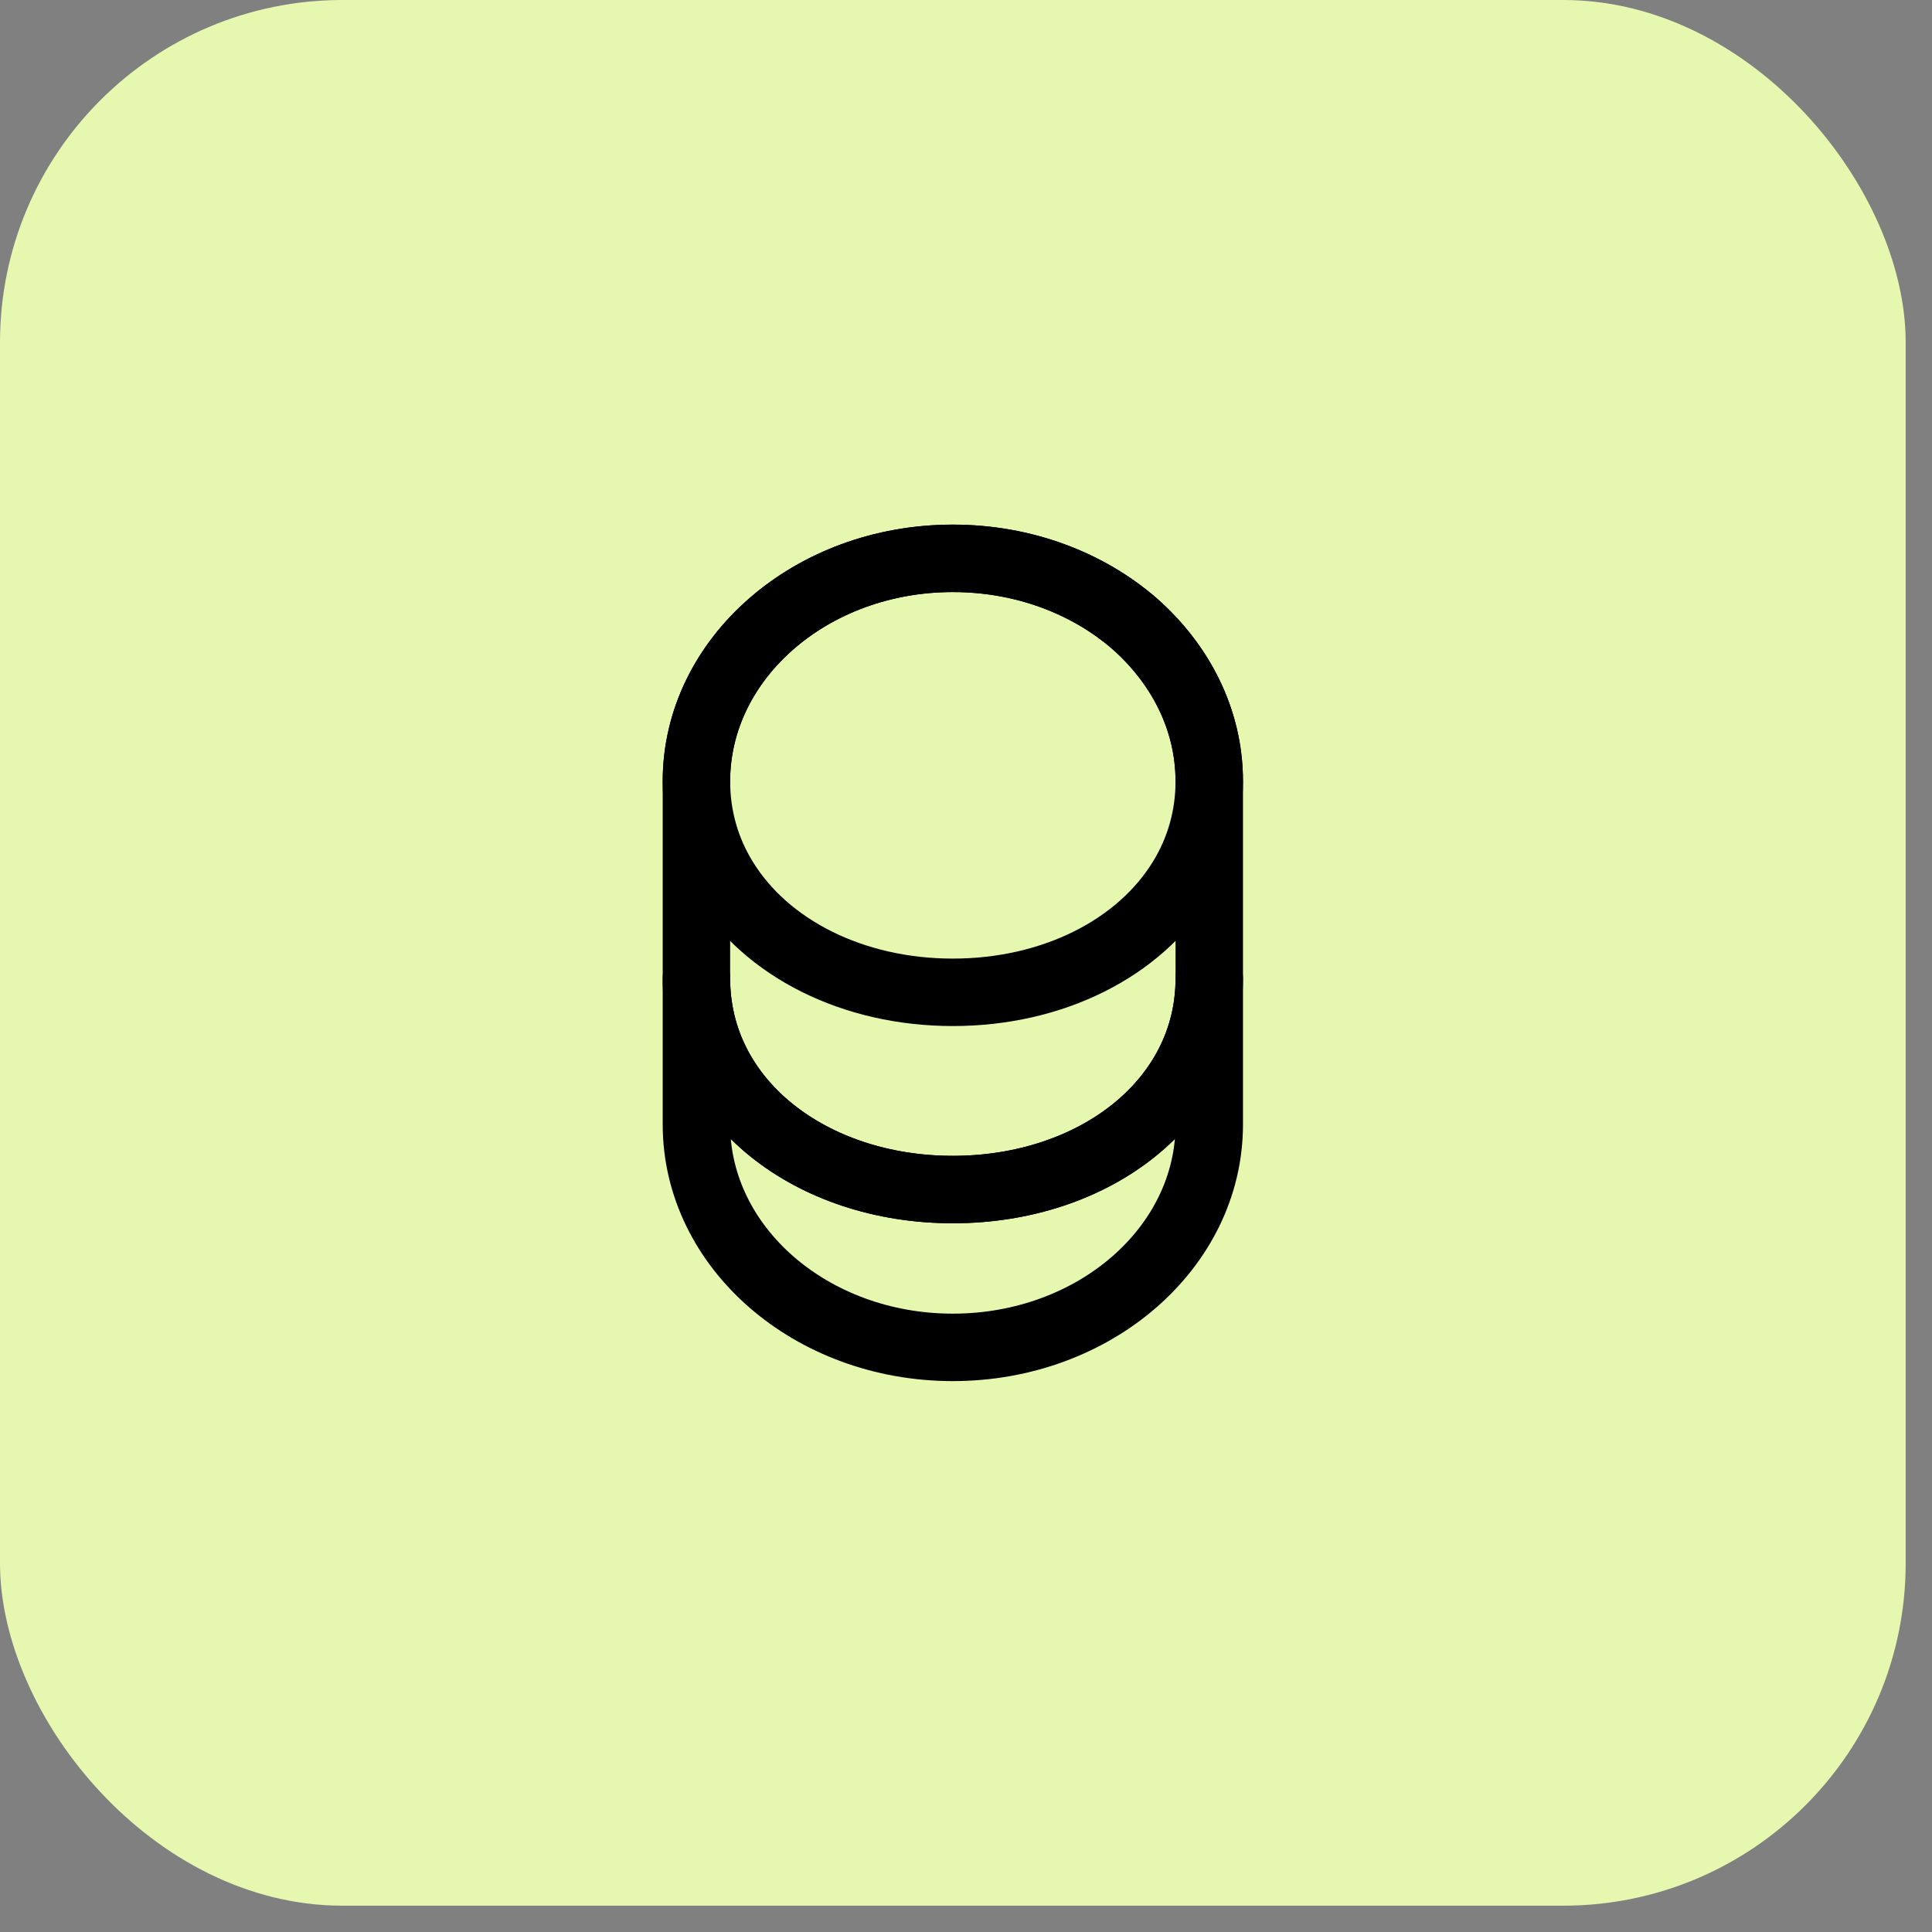
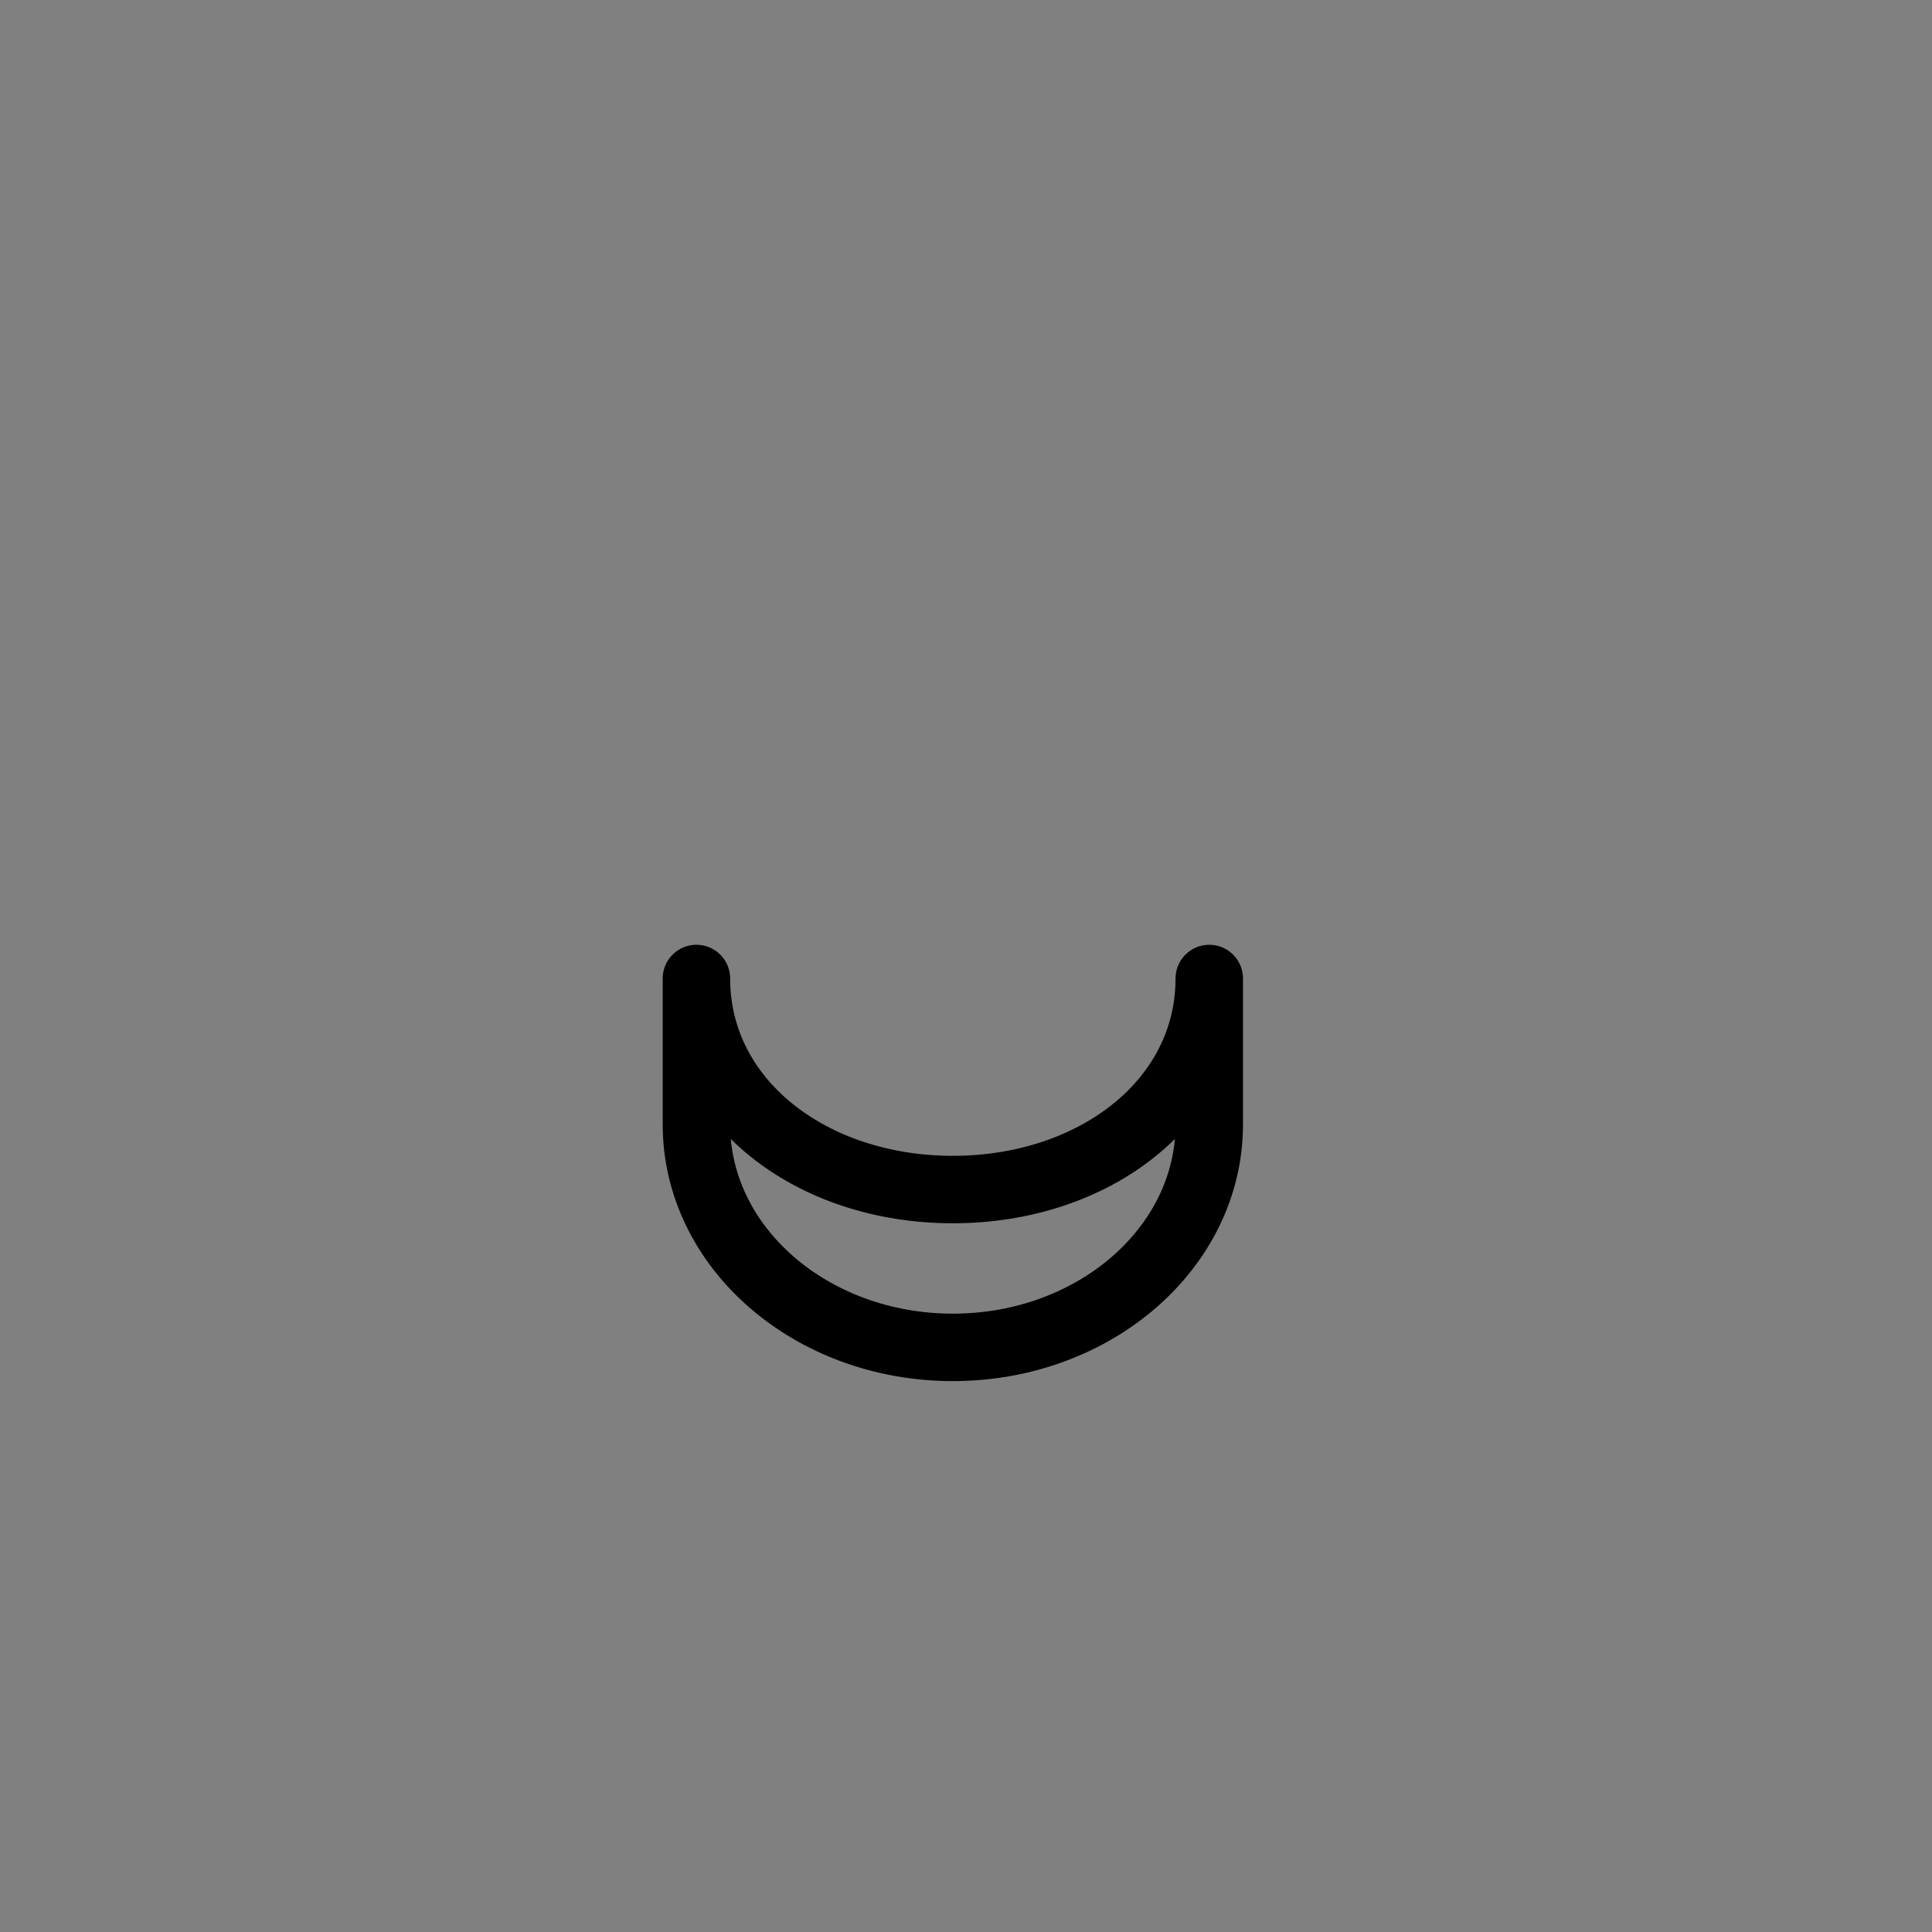
<svg xmlns="http://www.w3.org/2000/svg" width="45" height="45" viewBox="0 0 45 45" fill="none">
  <rect x="0" y="0" width="45" height="45" fill="#808080" stroke="none" />
-   <rect width="44.387" height="44.387" rx="7.976" fill="#E6F8AF" />
  <path d="M28.166 22.791V26.191C28.166 29.058 25.492 31.383 22.193 31.383C18.895 31.383 16.221 29.058 16.221 26.191V22.791C16.221 25.658 18.895 27.707 22.193 27.707C25.492 27.707 28.166 25.658 28.166 22.791Z" stroke="black" stroke-width="1.571" stroke-linecap="round" stroke-linejoin="round" />
-   <path d="M28.166 18.197C28.166 19.033 27.936 19.805 27.532 20.466C26.549 22.083 24.527 23.113 22.193 23.113C19.86 23.113 17.838 22.083 16.855 20.466C16.45 19.805 16.221 19.033 16.221 18.197C16.221 16.763 16.892 15.467 17.967 14.53C19.051 13.584 20.539 13.005 22.193 13.005C23.847 13.005 25.336 13.584 26.42 14.521C27.495 15.467 28.166 16.763 28.166 18.197Z" stroke="black" stroke-width="1.571" stroke-linecap="round" stroke-linejoin="round" />
-   <path d="M28.166 18.197V22.791C28.166 25.658 25.492 27.707 22.193 27.707C18.895 27.707 16.221 25.658 16.221 22.791V18.197C16.221 15.33 18.895 13.005 22.193 13.005C23.847 13.005 25.336 13.584 26.42 14.521C27.495 15.467 28.166 16.763 28.166 18.197Z" stroke="black" stroke-width="1.571" stroke-linecap="round" stroke-linejoin="round" />
</svg>